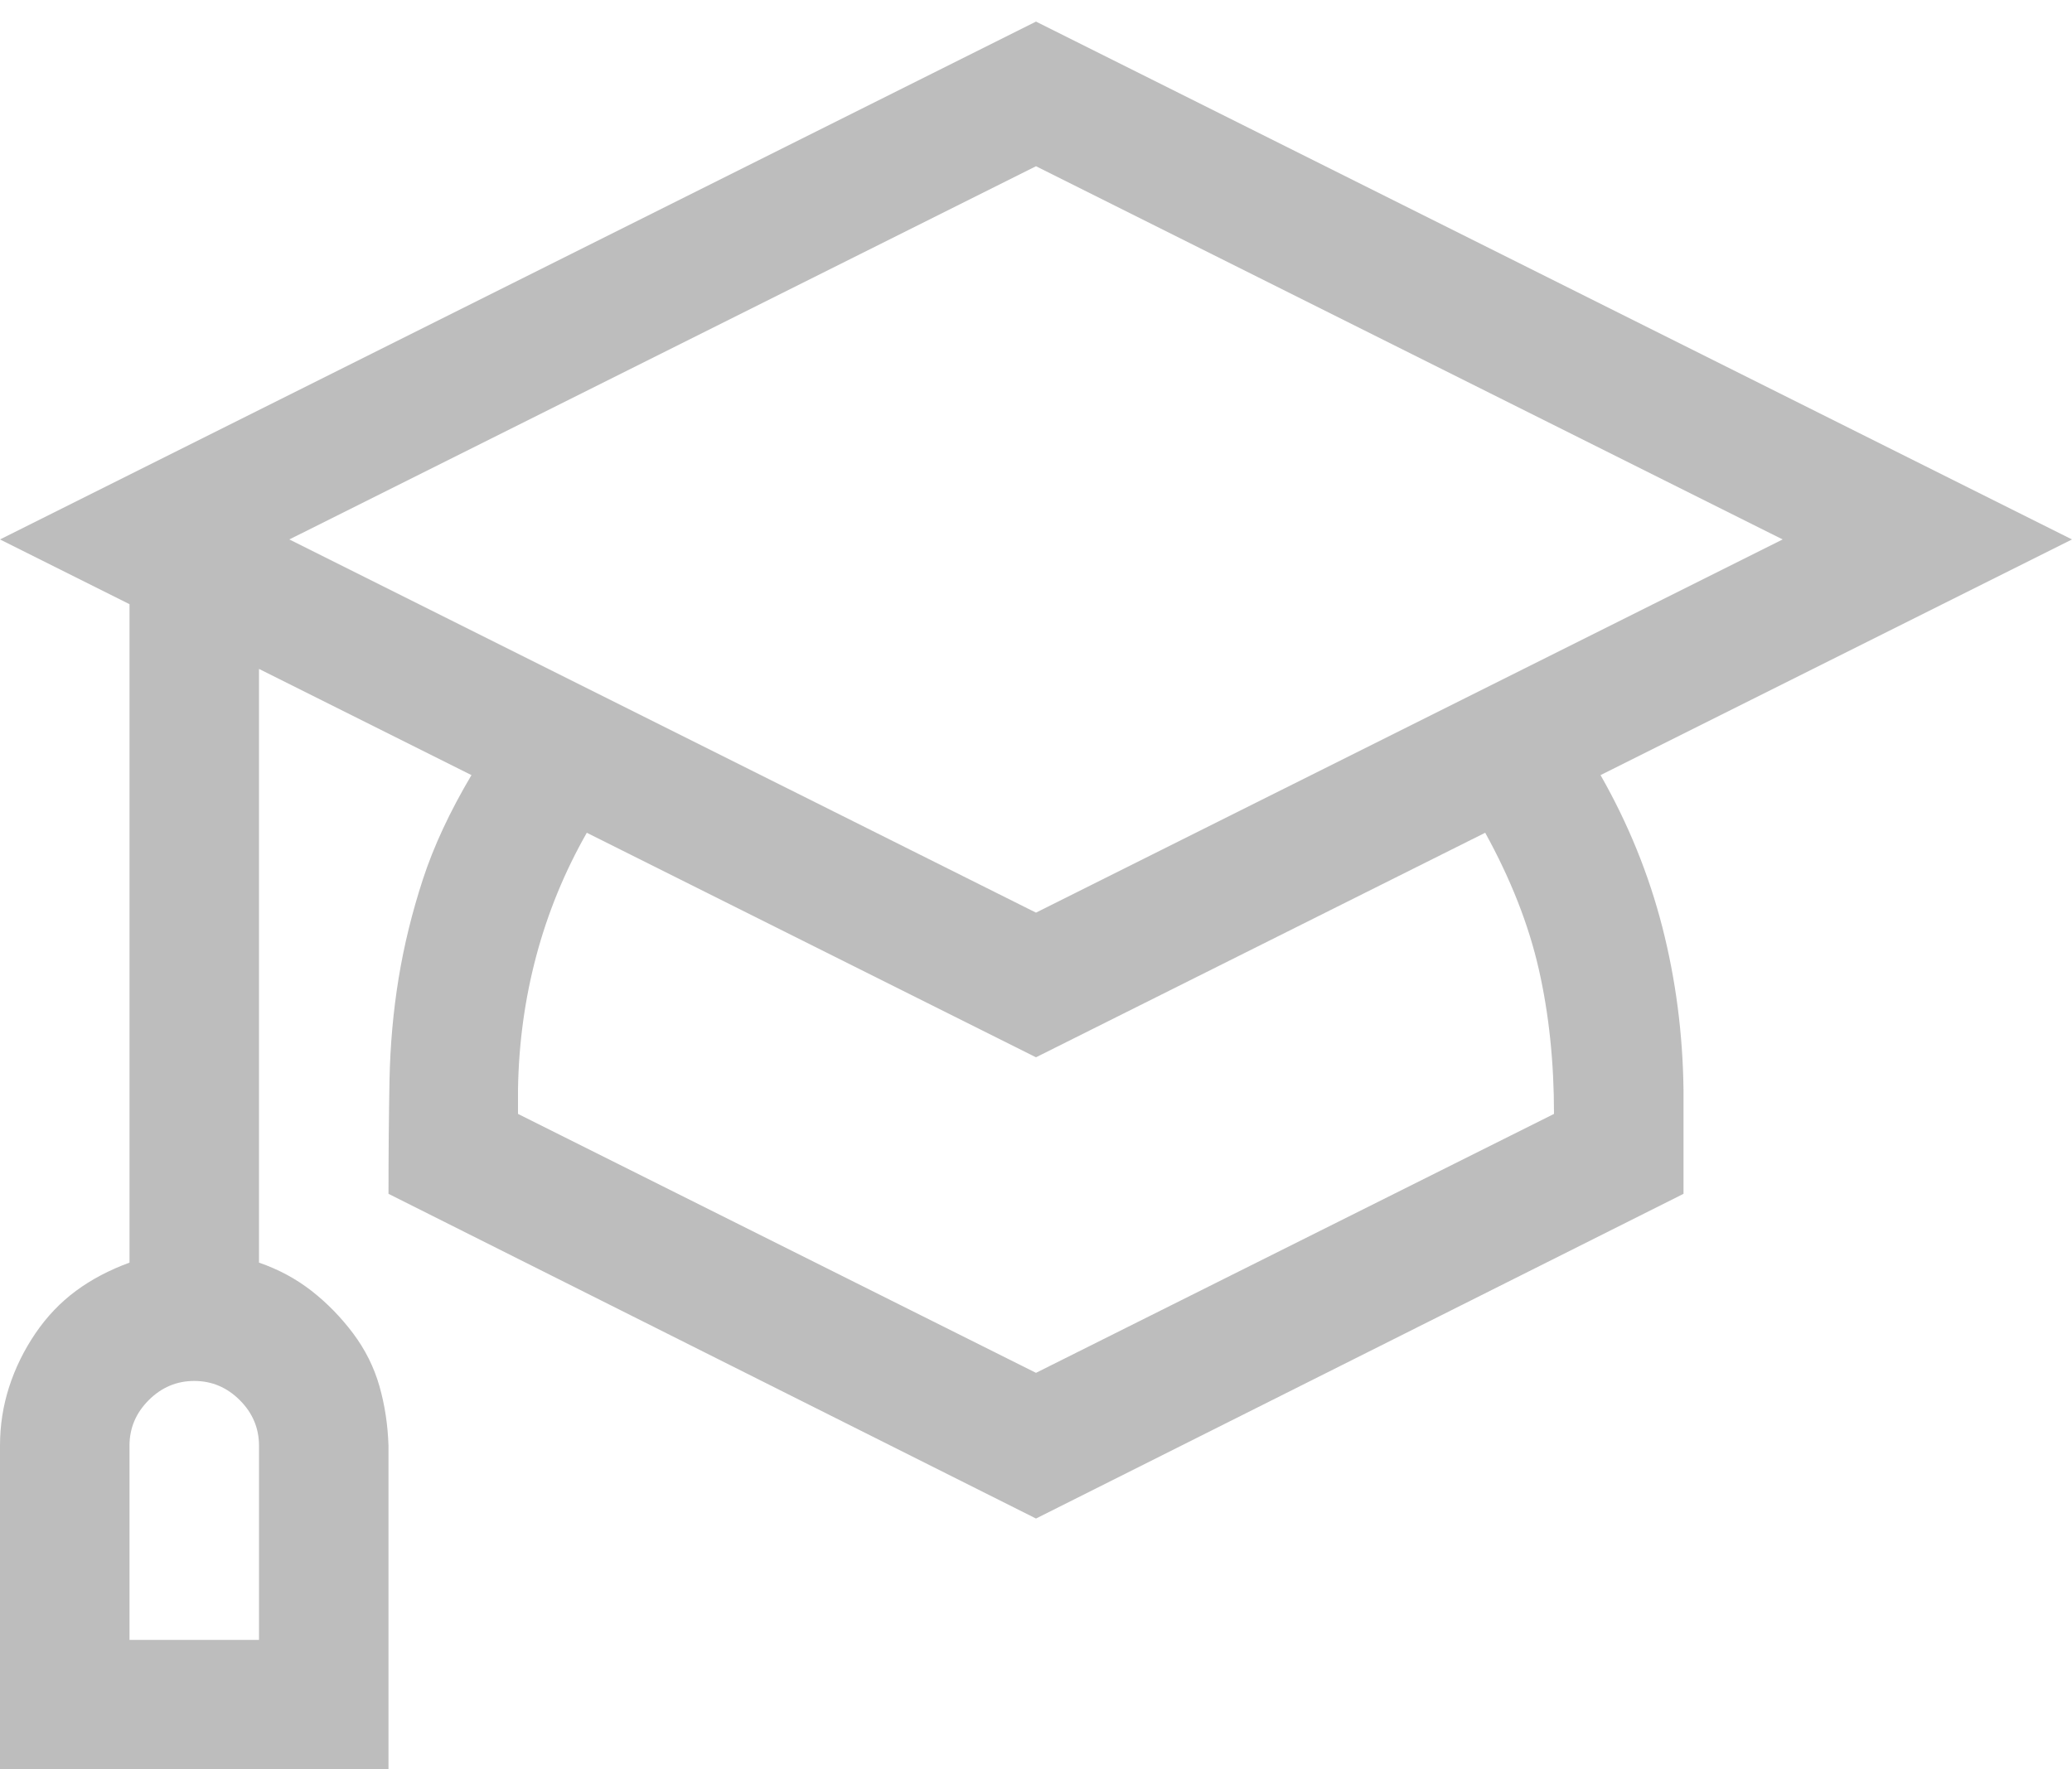
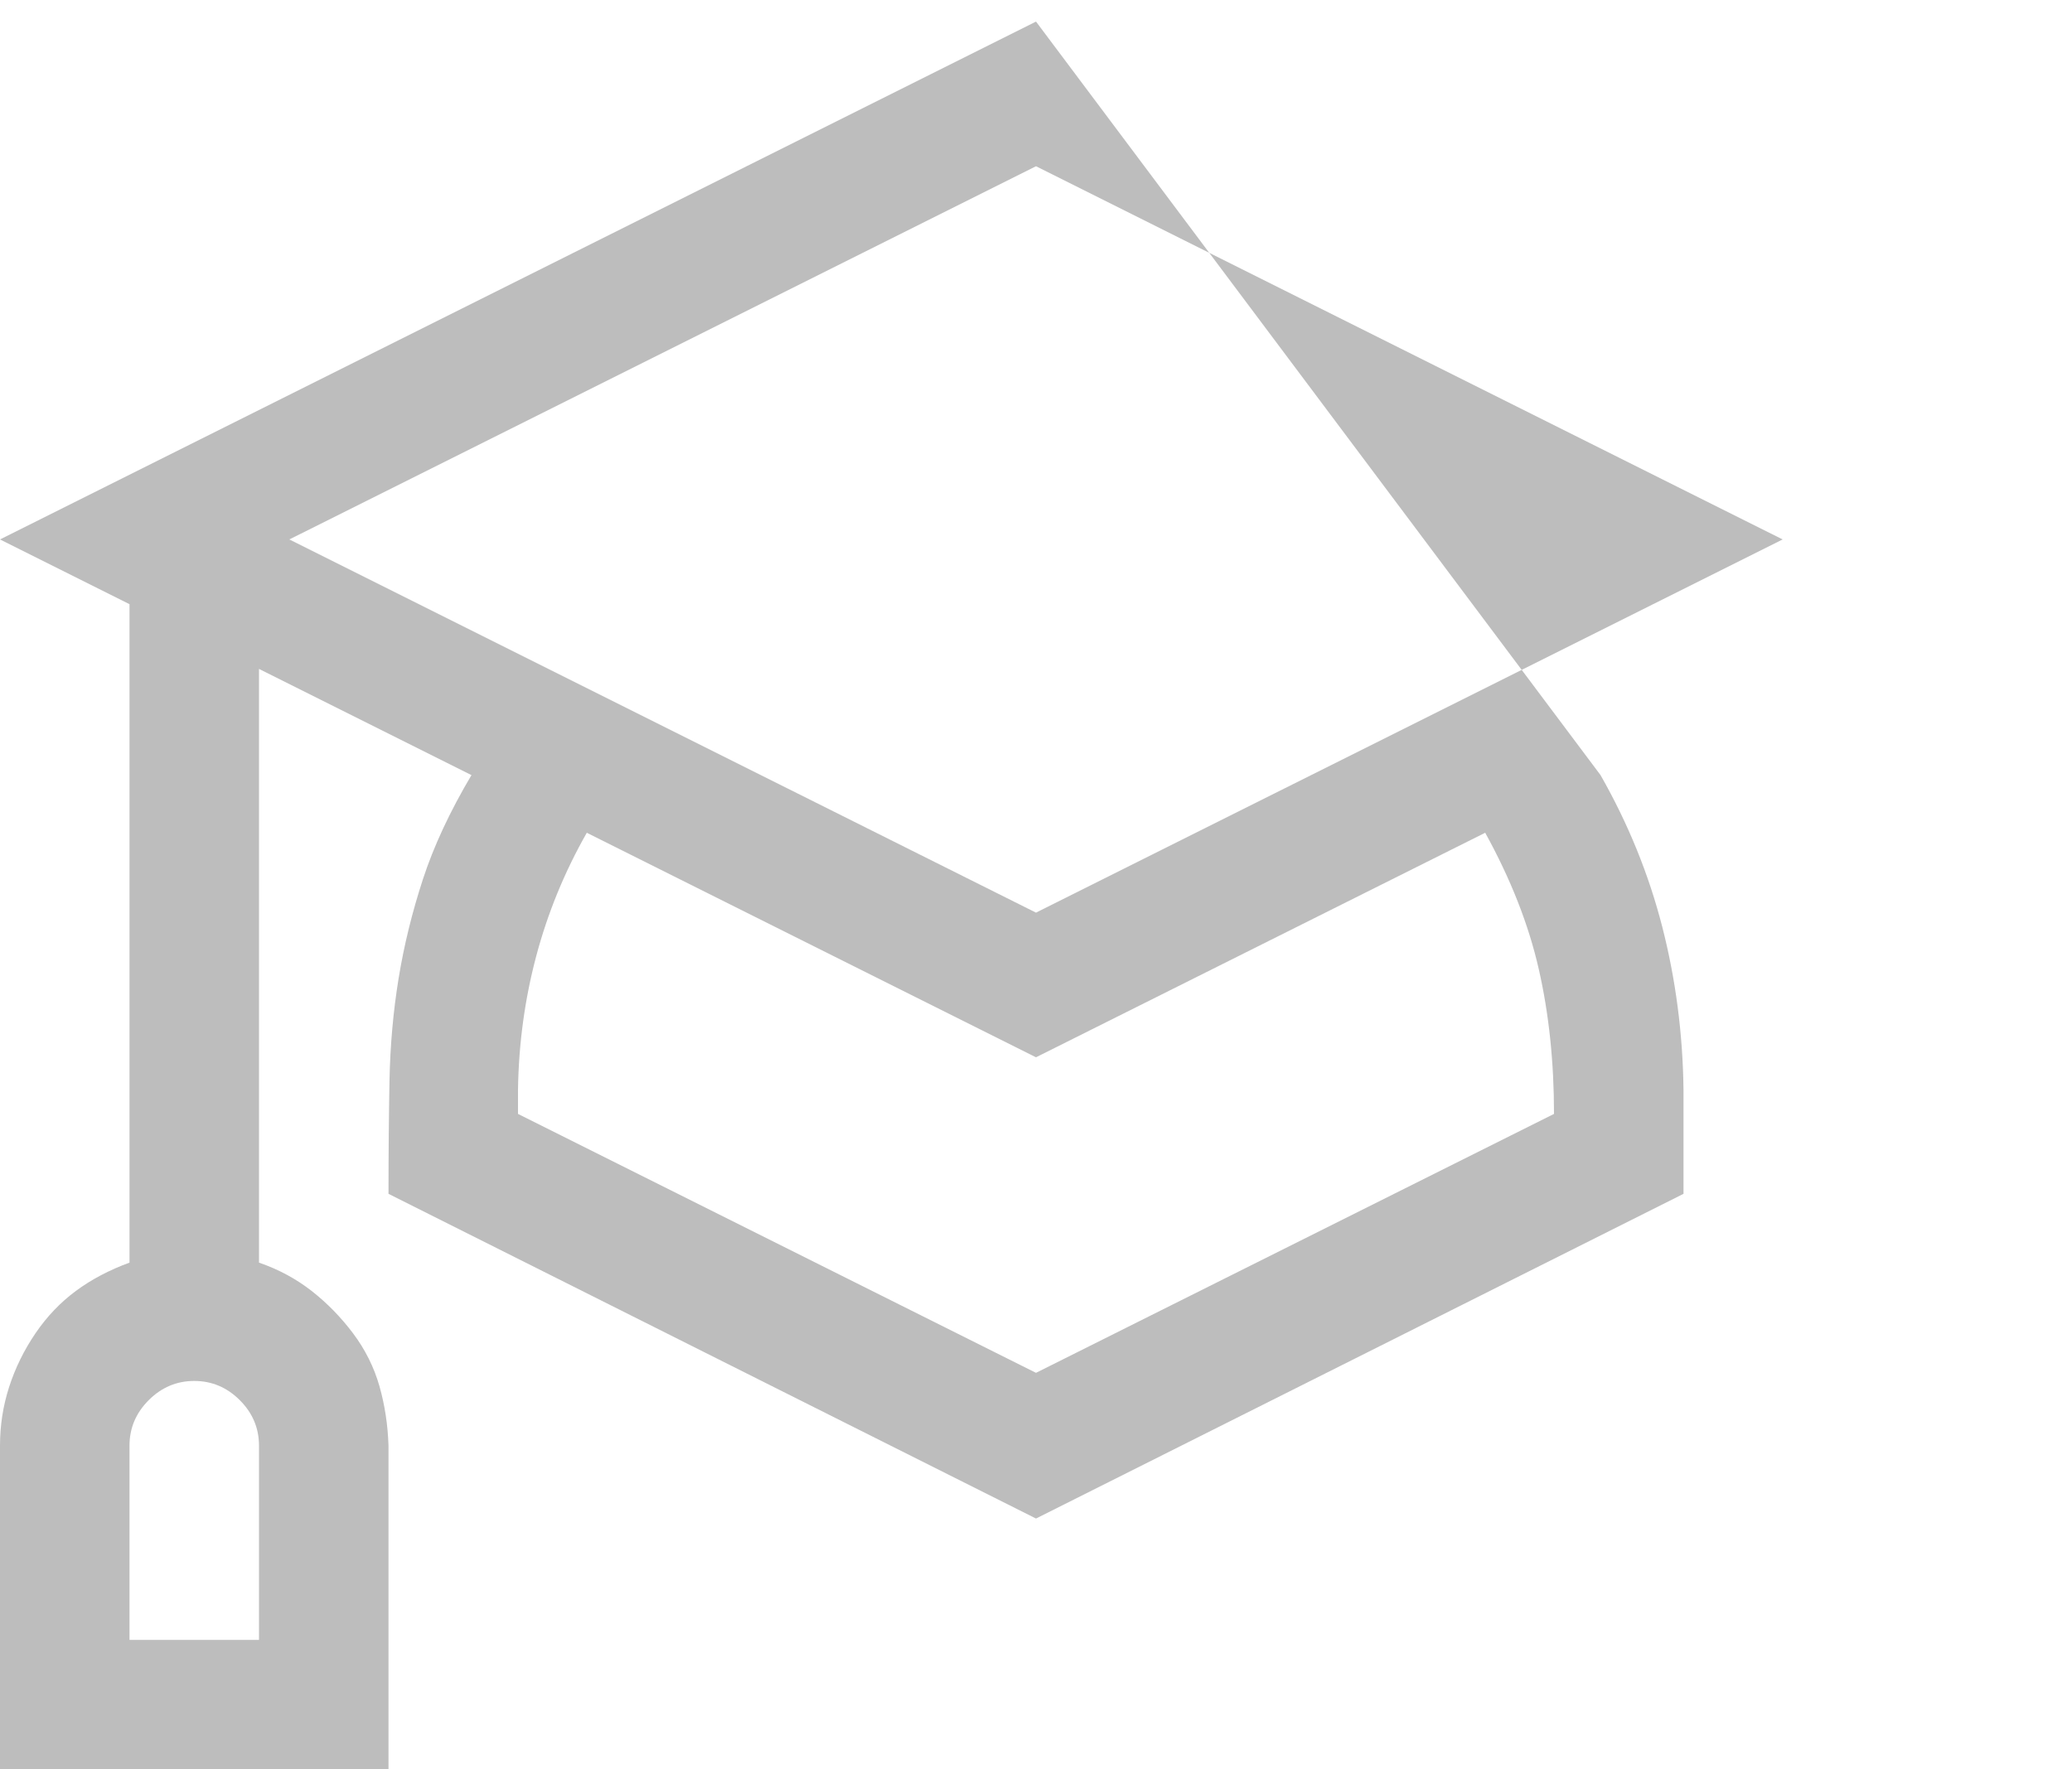
<svg xmlns="http://www.w3.org/2000/svg" width="48" height="41" viewBox="0 0 48 41" fill="none">
-   <path d="M37.078 17.961C37.719 19.086 38.195 20.258 38.508 21.477C38.82 22.695 38.984 23.953 39 25.25V27.664L24 35.188L9 27.664C9 26.727 9.008 25.852 9.023 25.039C9.039 24.227 9.109 23.438 9.234 22.672C9.359 21.906 9.547 21.141 9.797 20.375C10.047 19.609 10.422 18.805 10.922 17.961L6 15.5V29.258C6.453 29.414 6.859 29.633 7.219 29.914C7.578 30.195 7.898 30.523 8.18 30.898C8.461 31.273 8.664 31.68 8.789 32.117C8.914 32.555 8.984 33.016 9 33.5V41H0V33.5C0 33.031 0.07 32.578 0.211 32.141C0.352 31.703 0.555 31.289 0.82 30.898C1.086 30.508 1.398 30.18 1.758 29.914C2.117 29.648 2.531 29.43 3 29.258V14L0 12.5L24 0.5L48 12.5L37.078 17.961ZM6 33.5C6 33.094 5.852 32.742 5.555 32.445C5.258 32.148 4.906 32 4.5 32C4.094 32 3.742 32.148 3.445 32.445C3.148 32.742 3 33.094 3 33.5V38H6V33.5ZM6.703 12.5L24 21.148L41.297 12.5L24 3.852L6.703 12.5ZM36 25.812C36 24.609 35.883 23.492 35.648 22.461C35.414 21.43 35 20.375 34.406 19.297L24 24.5L13.594 19.297C13.078 20.203 12.688 21.156 12.422 22.156C12.156 23.156 12.016 24.188 12 25.25V25.812L24 31.812L36 25.812Z" fill="#BDBDBD" />
+   <path d="M37.078 17.961C37.719 19.086 38.195 20.258 38.508 21.477C38.82 22.695 38.984 23.953 39 25.25V27.664L24 35.188L9 27.664C9 26.727 9.008 25.852 9.023 25.039C9.039 24.227 9.109 23.438 9.234 22.672C9.359 21.906 9.547 21.141 9.797 20.375C10.047 19.609 10.422 18.805 10.922 17.961L6 15.5V29.258C6.453 29.414 6.859 29.633 7.219 29.914C7.578 30.195 7.898 30.523 8.18 30.898C8.461 31.273 8.664 31.68 8.789 32.117C8.914 32.555 8.984 33.016 9 33.5V41H0V33.5C0 33.031 0.07 32.578 0.211 32.141C0.352 31.703 0.555 31.289 0.82 30.898C1.086 30.508 1.398 30.18 1.758 29.914C2.117 29.648 2.531 29.43 3 29.258V14L0 12.5L24 0.5L37.078 17.961ZM6 33.5C6 33.094 5.852 32.742 5.555 32.445C5.258 32.148 4.906 32 4.5 32C4.094 32 3.742 32.148 3.445 32.445C3.148 32.742 3 33.094 3 33.5V38H6V33.5ZM6.703 12.5L24 21.148L41.297 12.5L24 3.852L6.703 12.5ZM36 25.812C36 24.609 35.883 23.492 35.648 22.461C35.414 21.43 35 20.375 34.406 19.297L24 24.5L13.594 19.297C13.078 20.203 12.688 21.156 12.422 22.156C12.156 23.156 12.016 24.188 12 25.25V25.812L24 31.812L36 25.812Z" fill="#BDBDBD" />
</svg>